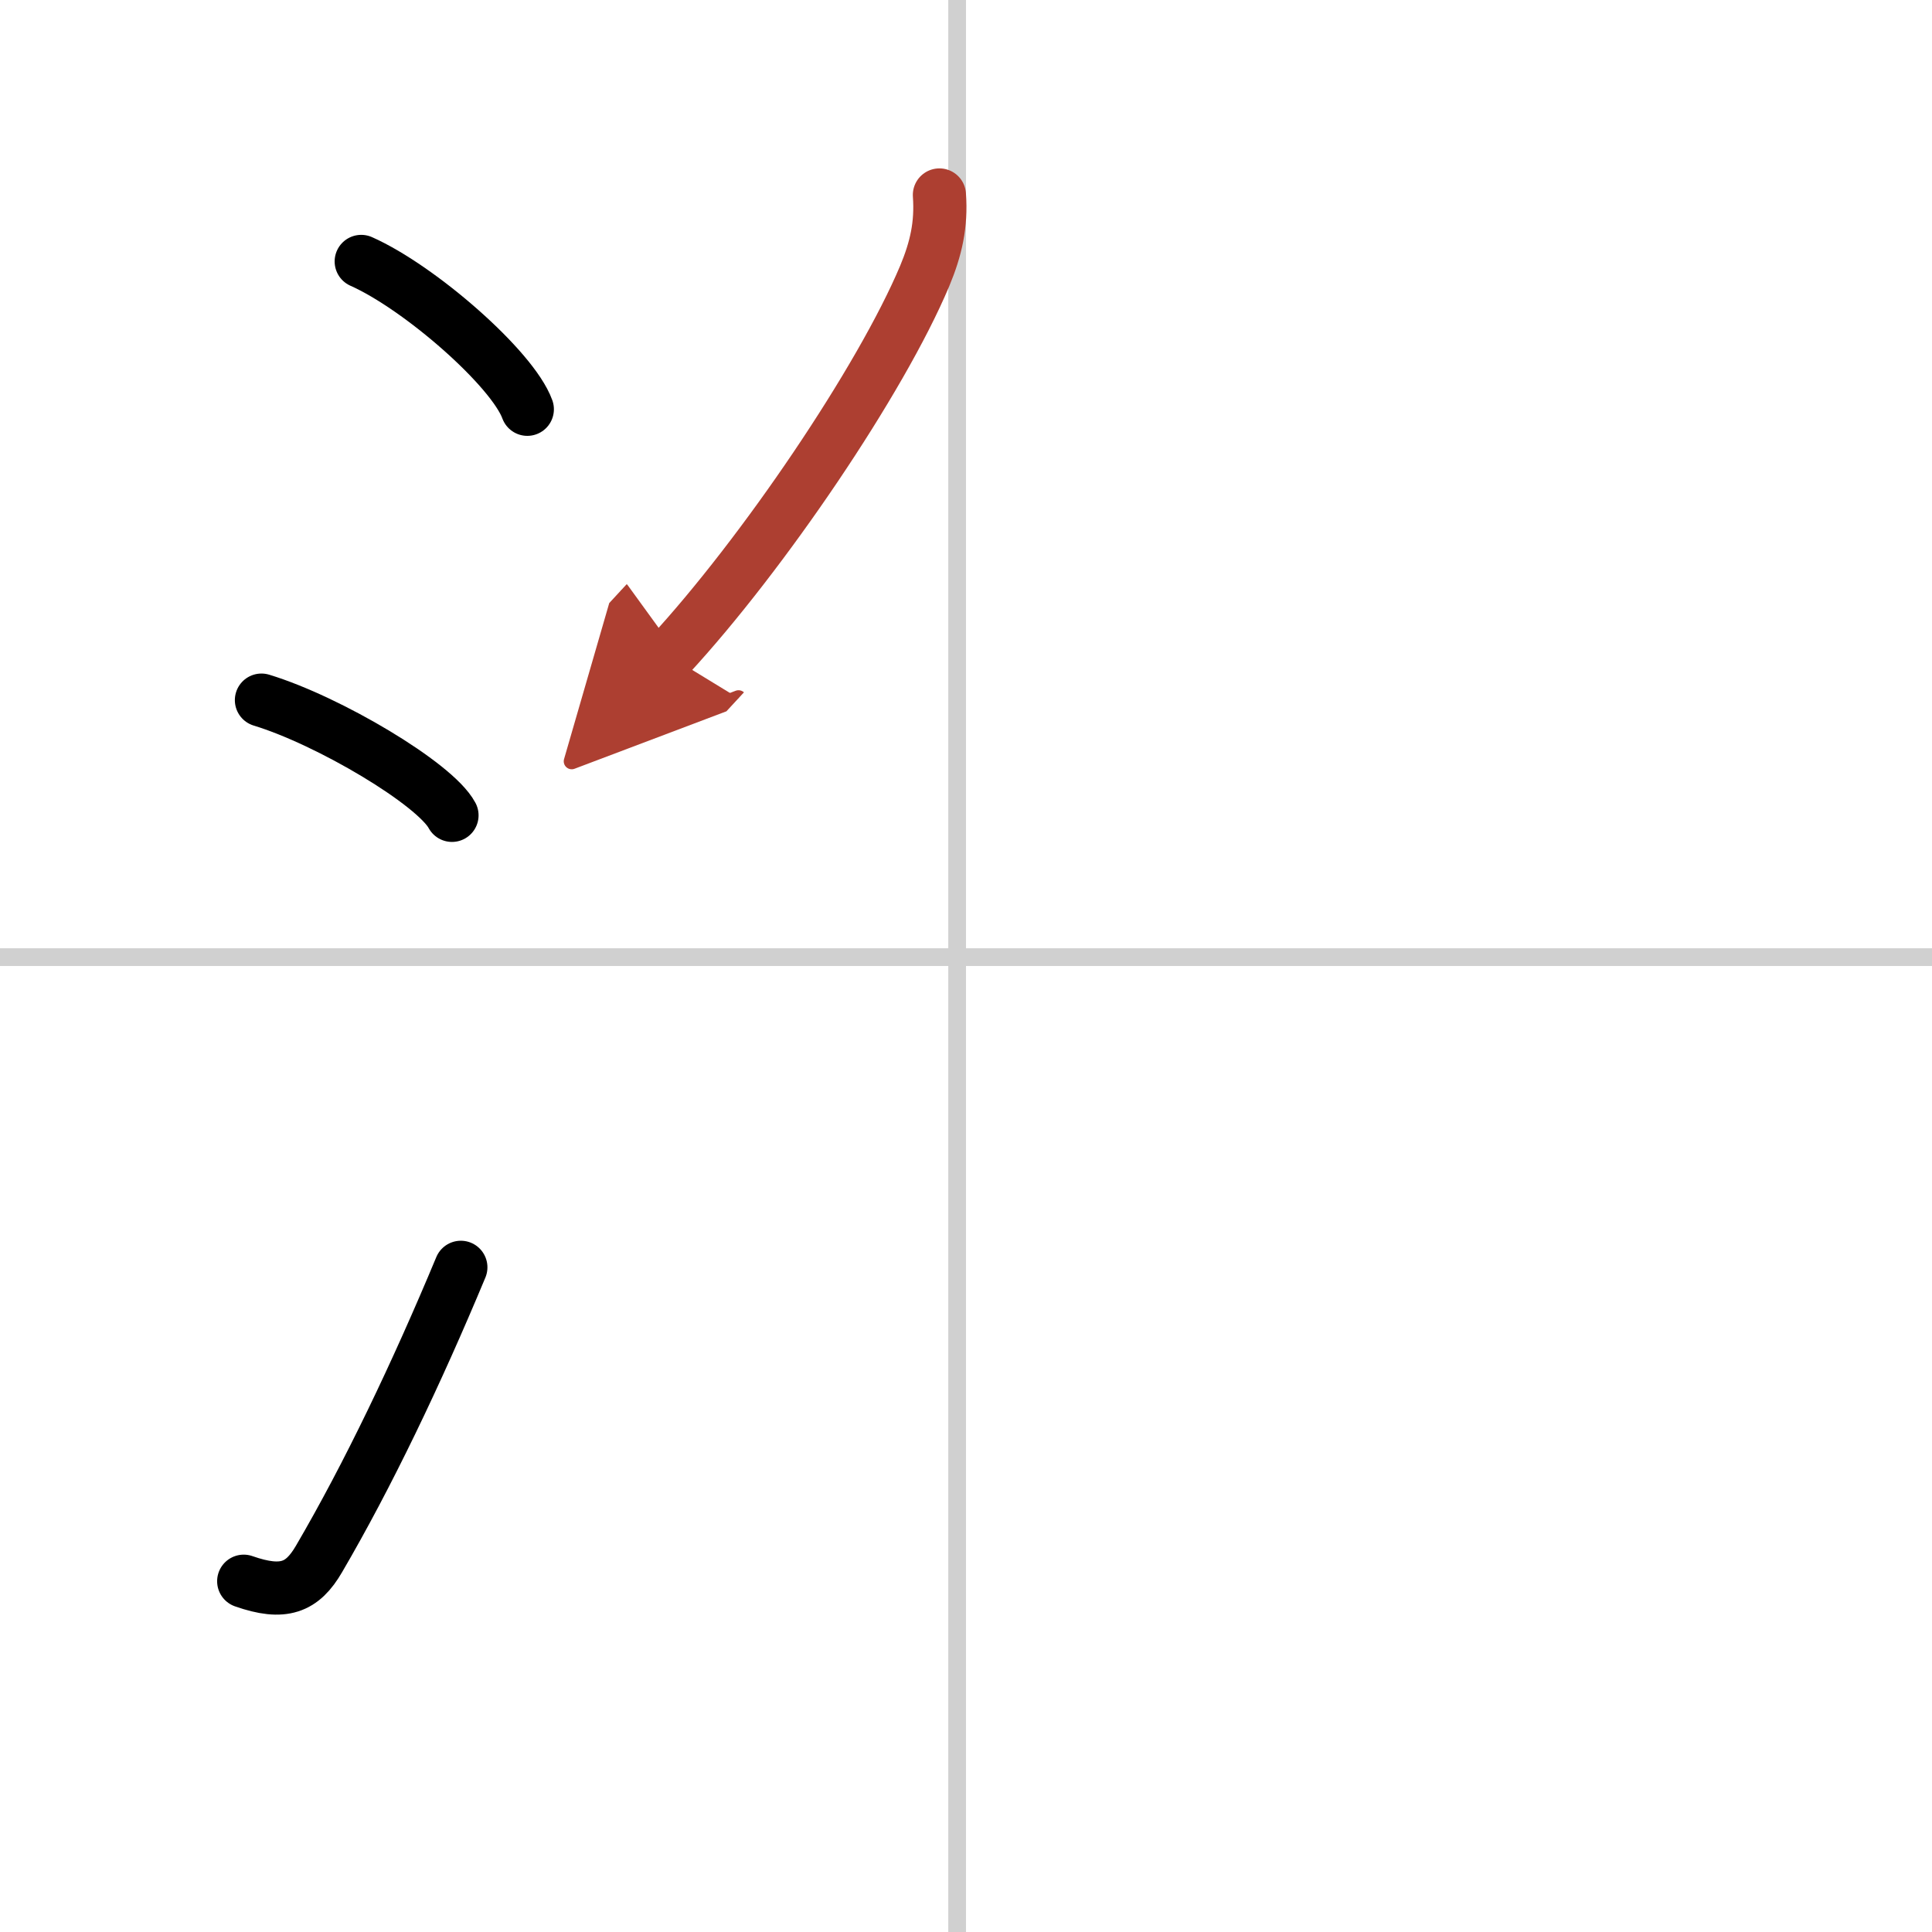
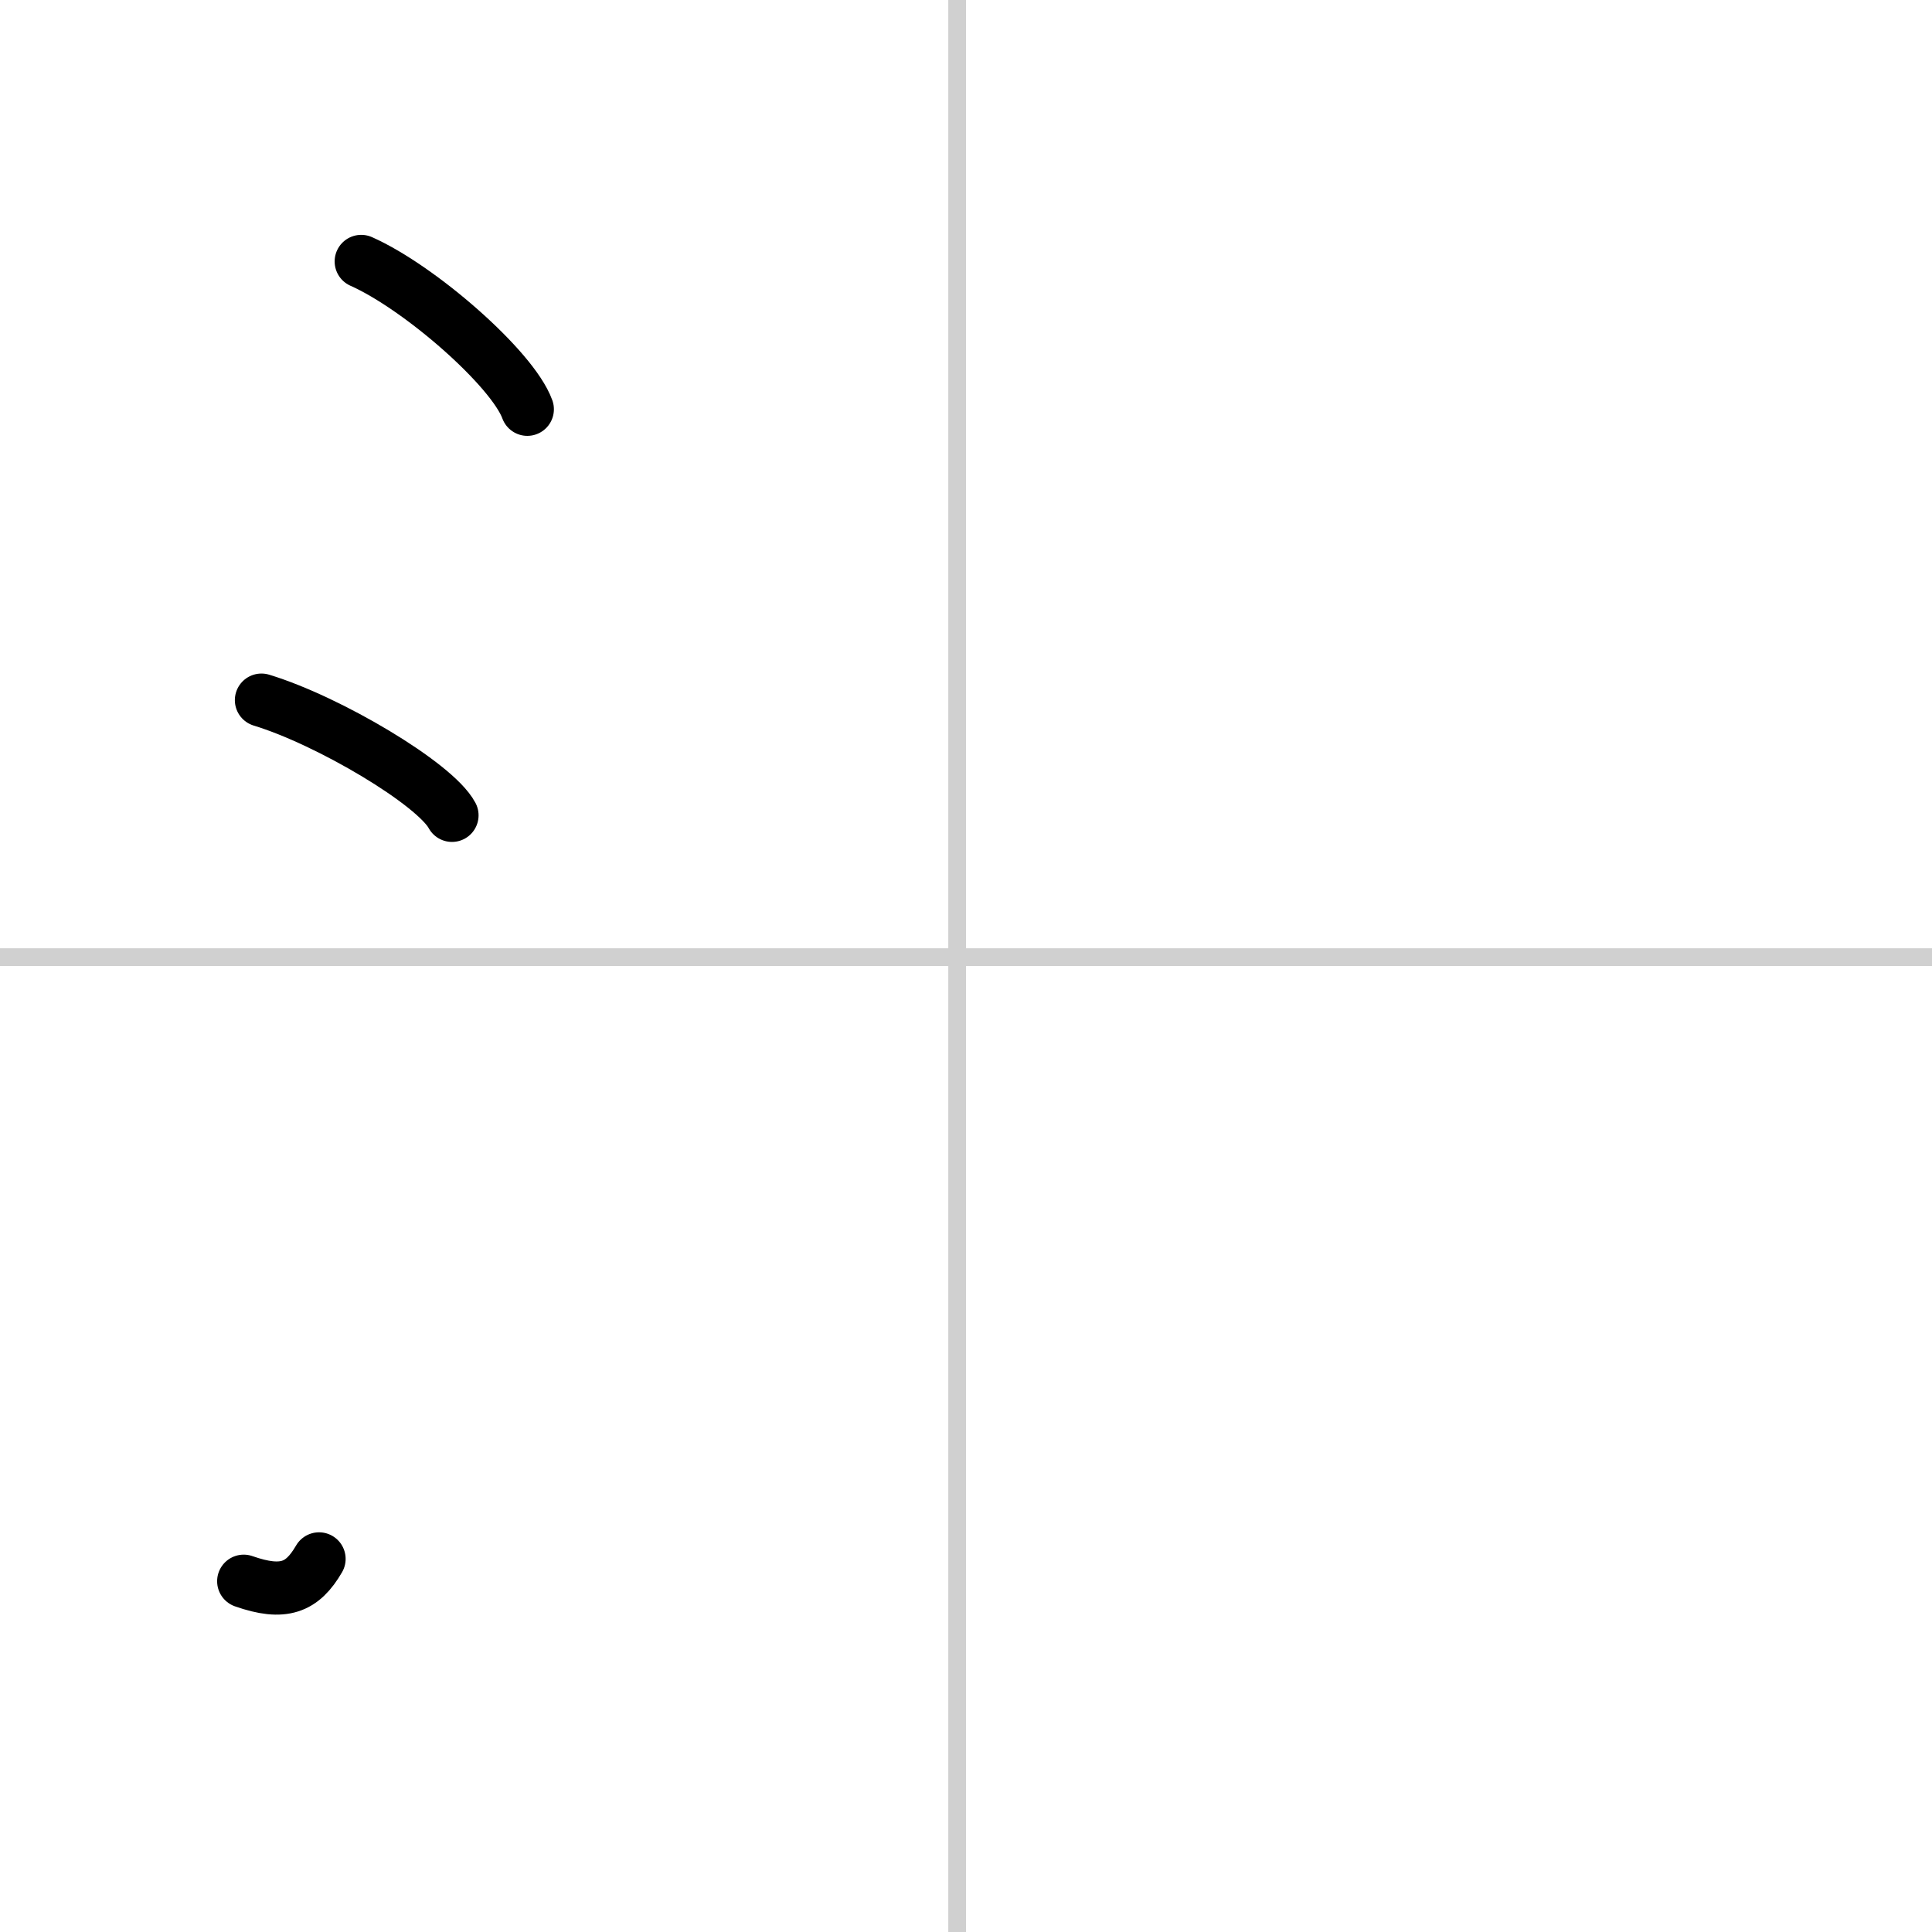
<svg xmlns="http://www.w3.org/2000/svg" width="400" height="400" viewBox="0 0 109 109">
  <defs>
    <marker id="a" markerWidth="4" orient="auto" refX="1" refY="5" viewBox="0 0 10 10">
      <polyline points="0 0 10 5 0 10 1 5" fill="#ad3f31" stroke="#ad3f31" />
    </marker>
  </defs>
  <g fill="none" stroke="#000" stroke-linecap="round" stroke-linejoin="round" stroke-width="3">
    <rect width="100%" height="100%" fill="#fff" stroke="#fff" />
    <line x1="54" x2="54" y2="109" stroke="#d0d0d0" stroke-width="1" />
    <line x2="109" y1="54" y2="54" stroke="#d0d0d0" stroke-width="1" />
    <path d="m20.38 14.75c3.31 1.47 8.54 6.05 9.37 8.34" />
    <path d="m14.75 39.5c3.79 1.15 9.8 4.72 10.75 6.5" />
-     <path d="M13.75,89.21C16,90,17.06,89.57,18,87.95c2.75-4.7,5.5-10.45,8-16.45" />
-     <path d="M53,11c0.12,1.68-0.19,3.03-0.83,4.57C49.7,21.44,43.05,31.26,37.75,37" marker-end="url(#a)" stroke="#ad3f31" />
+     <path d="M13.75,89.21C16,90,17.06,89.57,18,87.95" />
  </g>
</svg>